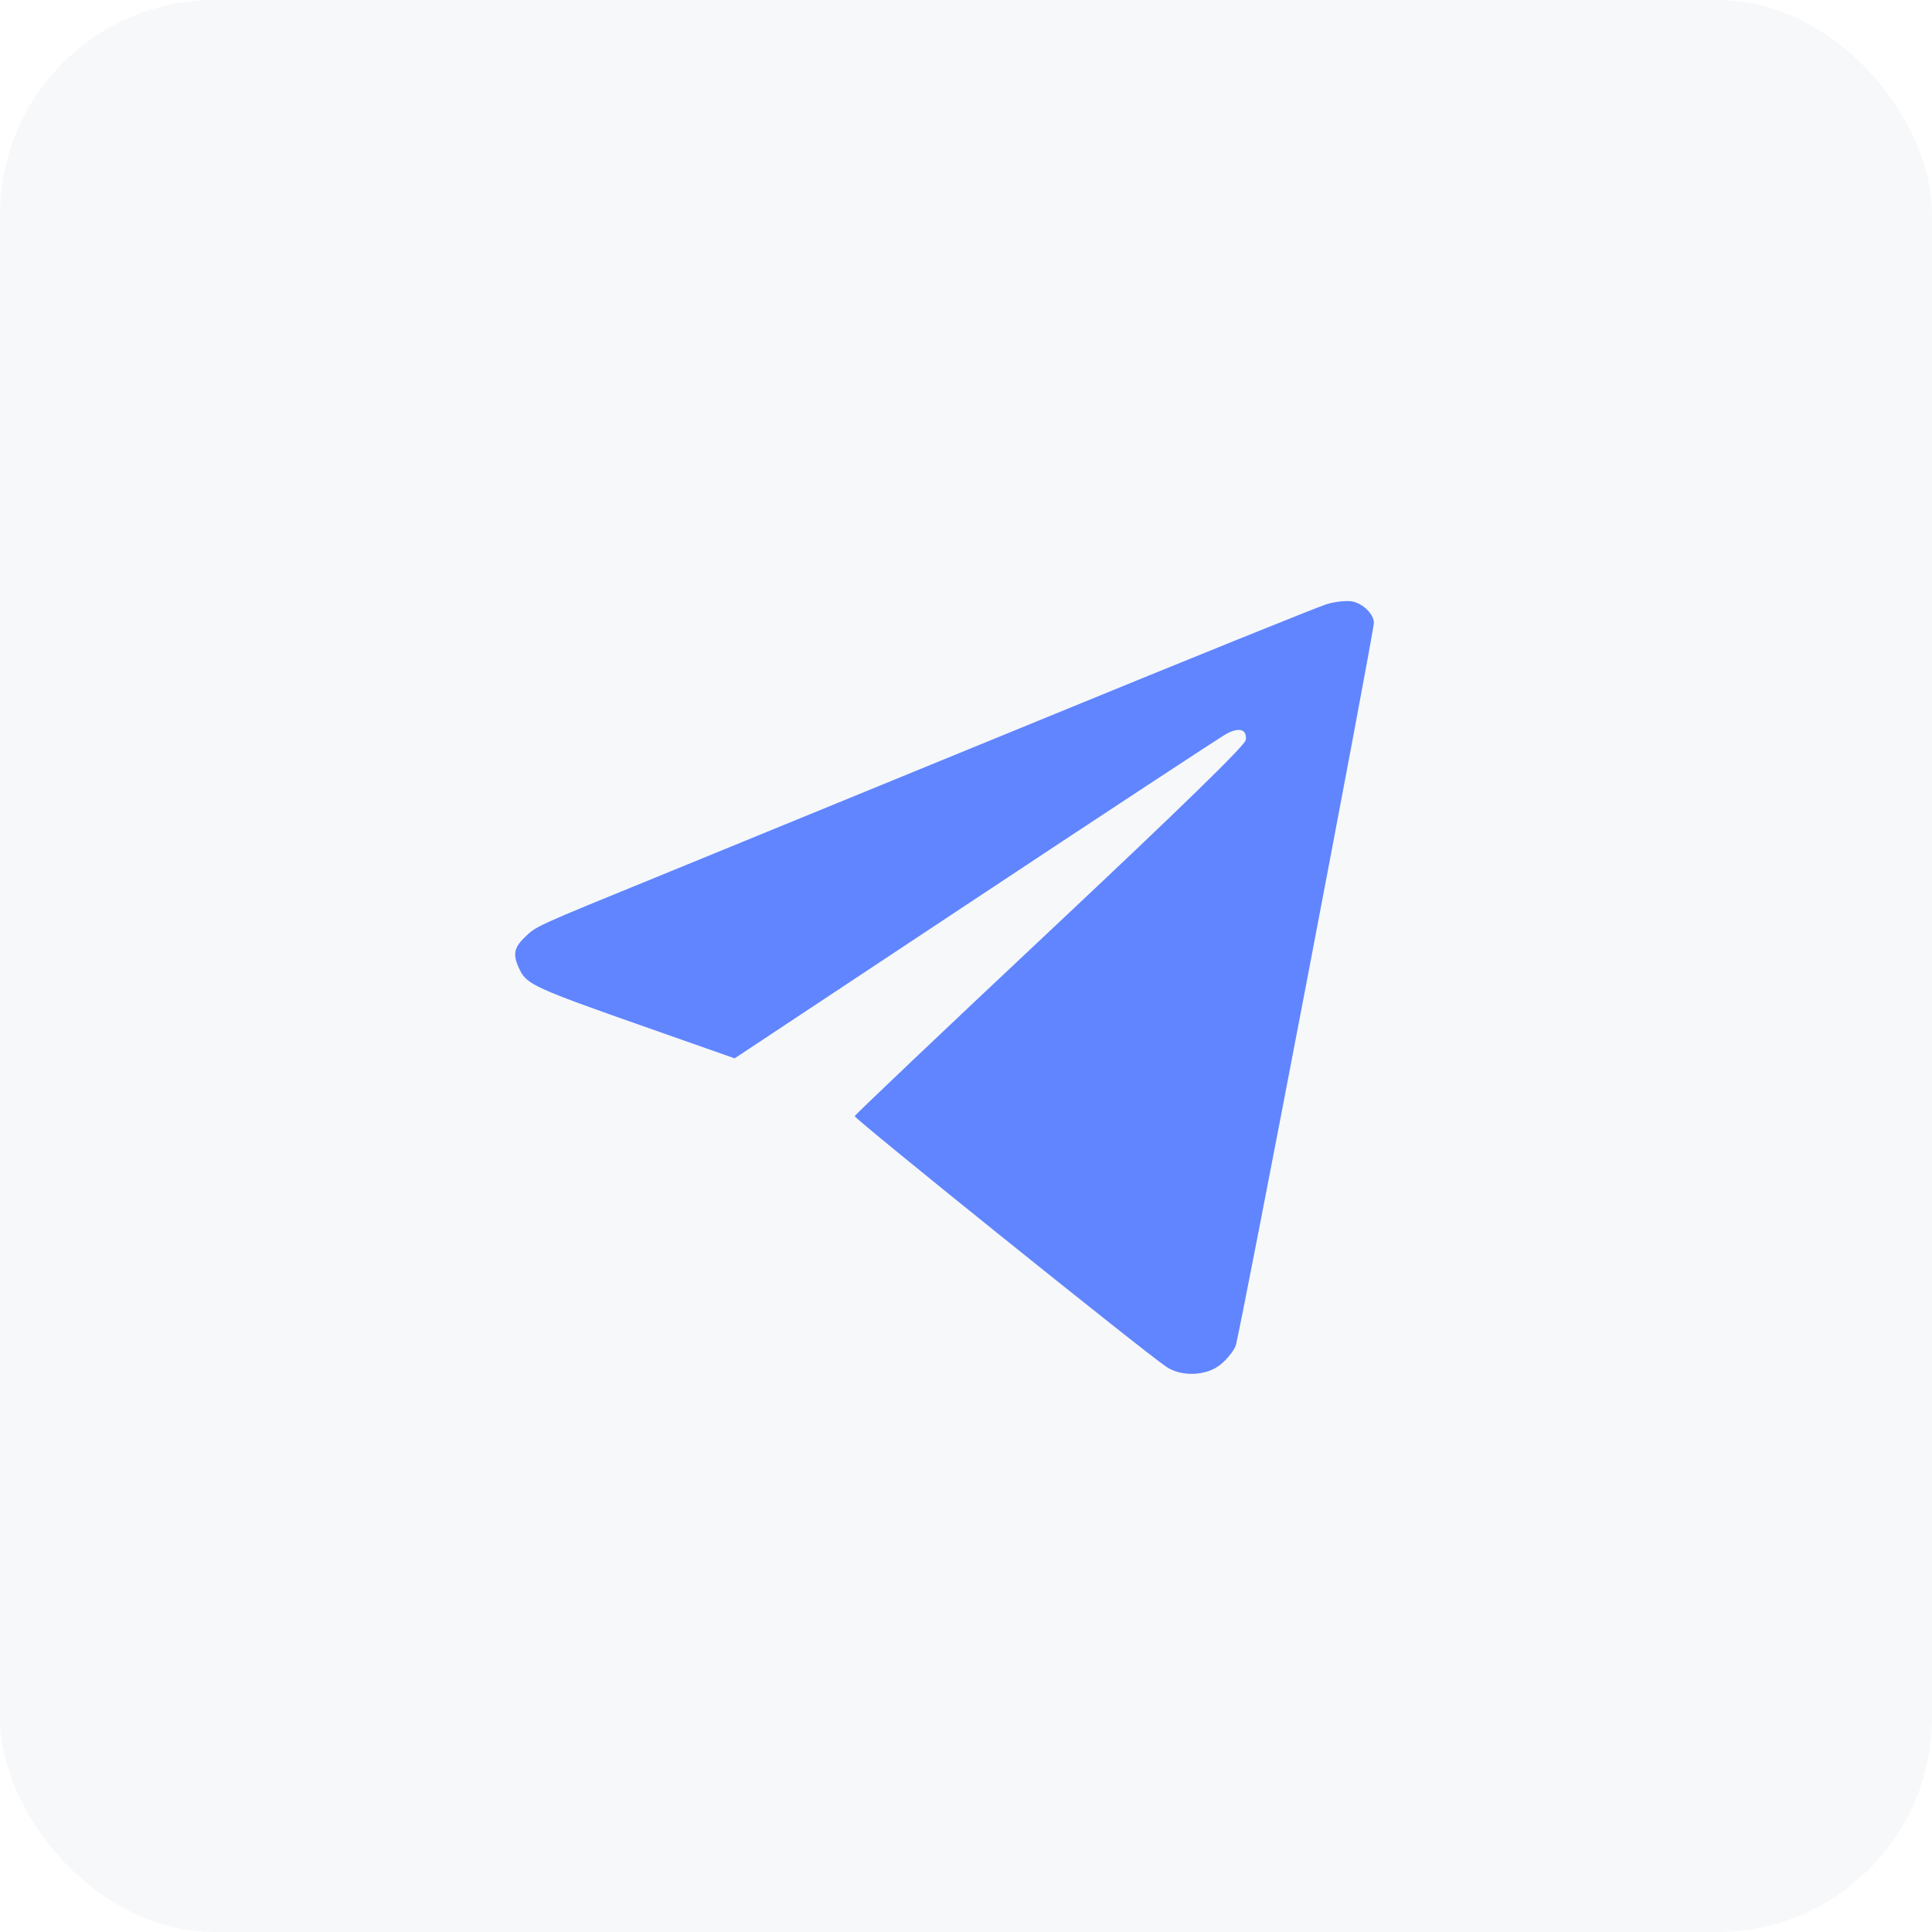
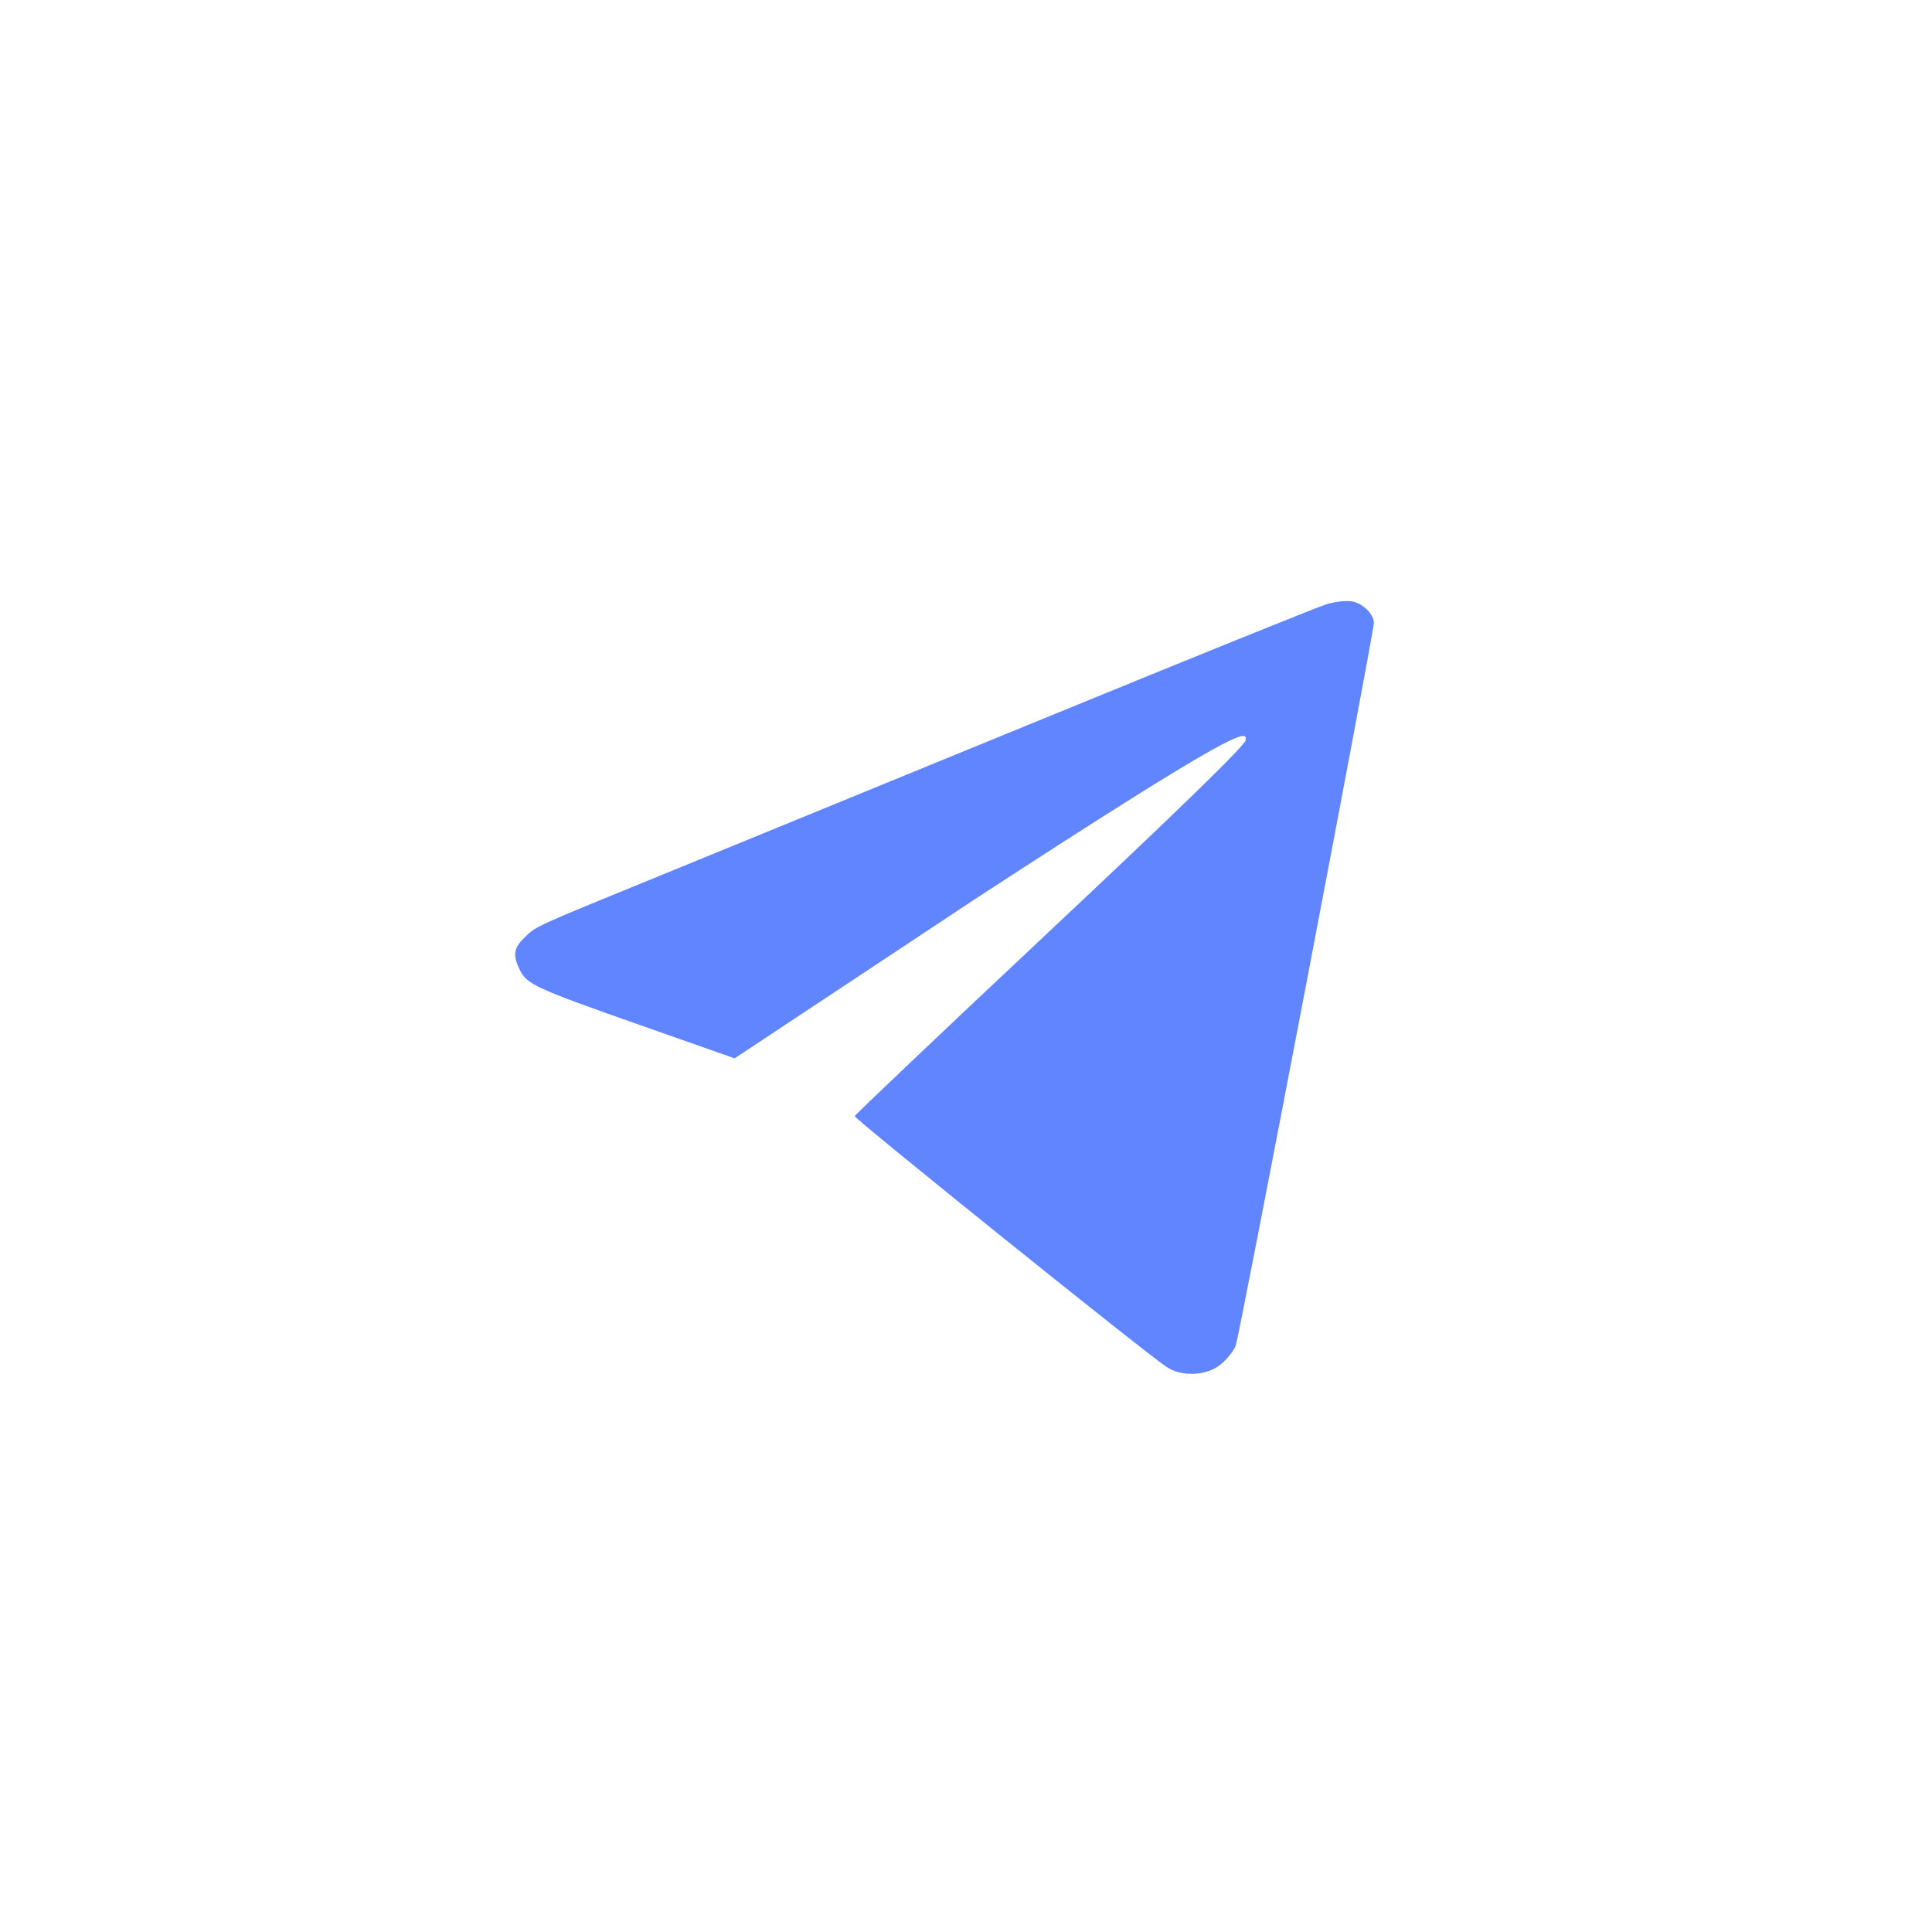
<svg xmlns="http://www.w3.org/2000/svg" width="45" height="45" viewBox="0 0 45 45" fill="none">
-   <rect opacity="0.2" width="45" height="45" rx="5" fill="#DADFEA" />
-   <path fill-rule="evenodd" clip-rule="evenodd" d="M30.906 14.071C30.712 14.128 27.758 15.322 24.341 16.723C20.923 18.124 16.914 19.766 15.431 20.372C12.385 21.616 12.497 21.565 12.207 21.847C11.962 22.085 11.94 22.256 12.111 22.599C12.273 22.928 12.5 23.031 14.962 23.895L17.111 24.651L22.717 20.937C25.8 18.894 28.433 17.164 28.566 17.092C28.866 16.93 29.05 16.99 29.016 17.237C28.999 17.361 27.513 18.809 24.459 21.677C21.966 24.018 19.918 25.962 19.908 25.997C19.892 26.054 26.631 31.476 27.167 31.836C27.519 32.073 28.093 32.05 28.425 31.786C28.573 31.668 28.734 31.469 28.782 31.343C28.87 31.11 32 14.738 32 14.507C32 14.305 31.745 14.054 31.492 14.008C31.363 13.985 31.099 14.013 30.906 14.071Z" fill="#6085FF" />
+   <path fill-rule="evenodd" clip-rule="evenodd" d="M30.906 14.071C30.712 14.128 27.758 15.322 24.341 16.723C20.923 18.124 16.914 19.766 15.431 20.372C12.385 21.616 12.497 21.565 12.207 21.847C11.962 22.085 11.94 22.256 12.111 22.599C12.273 22.928 12.5 23.031 14.962 23.895L17.111 24.651L22.717 20.937C28.866 16.93 29.05 16.99 29.016 17.237C28.999 17.361 27.513 18.809 24.459 21.677C21.966 24.018 19.918 25.962 19.908 25.997C19.892 26.054 26.631 31.476 27.167 31.836C27.519 32.073 28.093 32.05 28.425 31.786C28.573 31.668 28.734 31.469 28.782 31.343C28.87 31.11 32 14.738 32 14.507C32 14.305 31.745 14.054 31.492 14.008C31.363 13.985 31.099 14.013 30.906 14.071Z" fill="#6085FF" />
</svg>